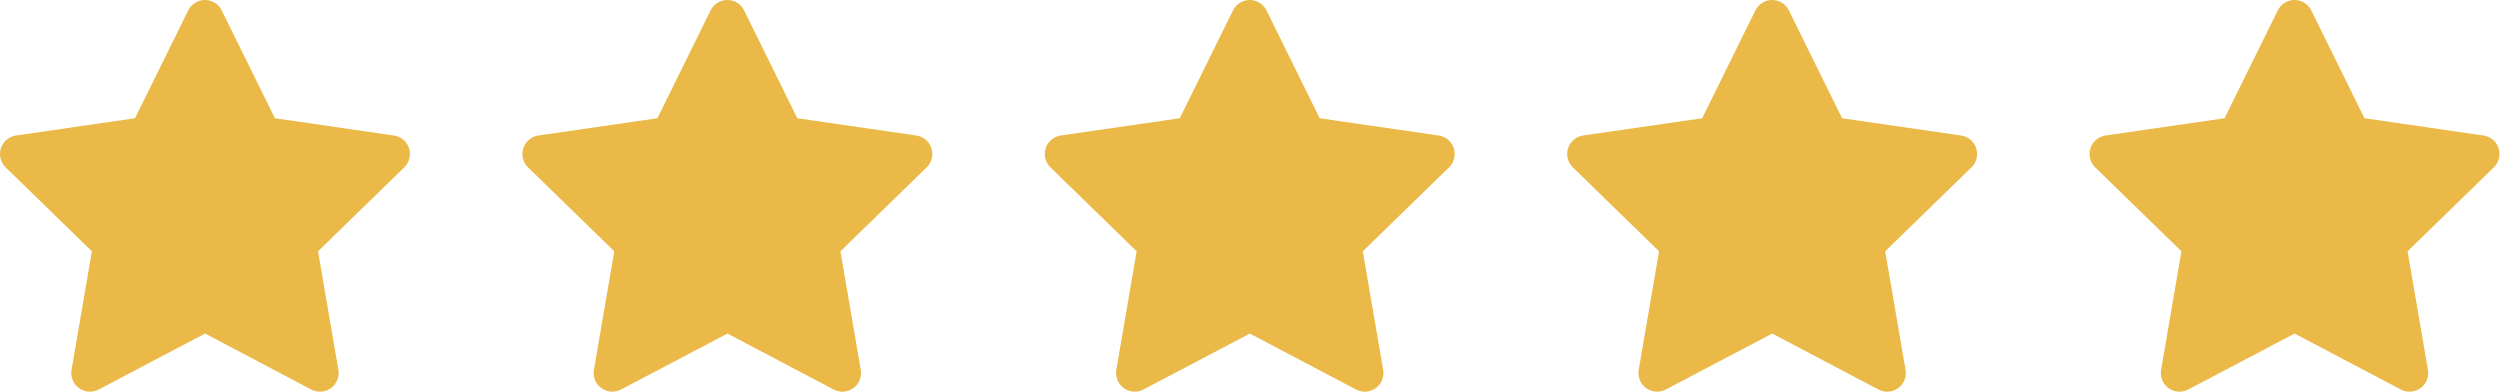
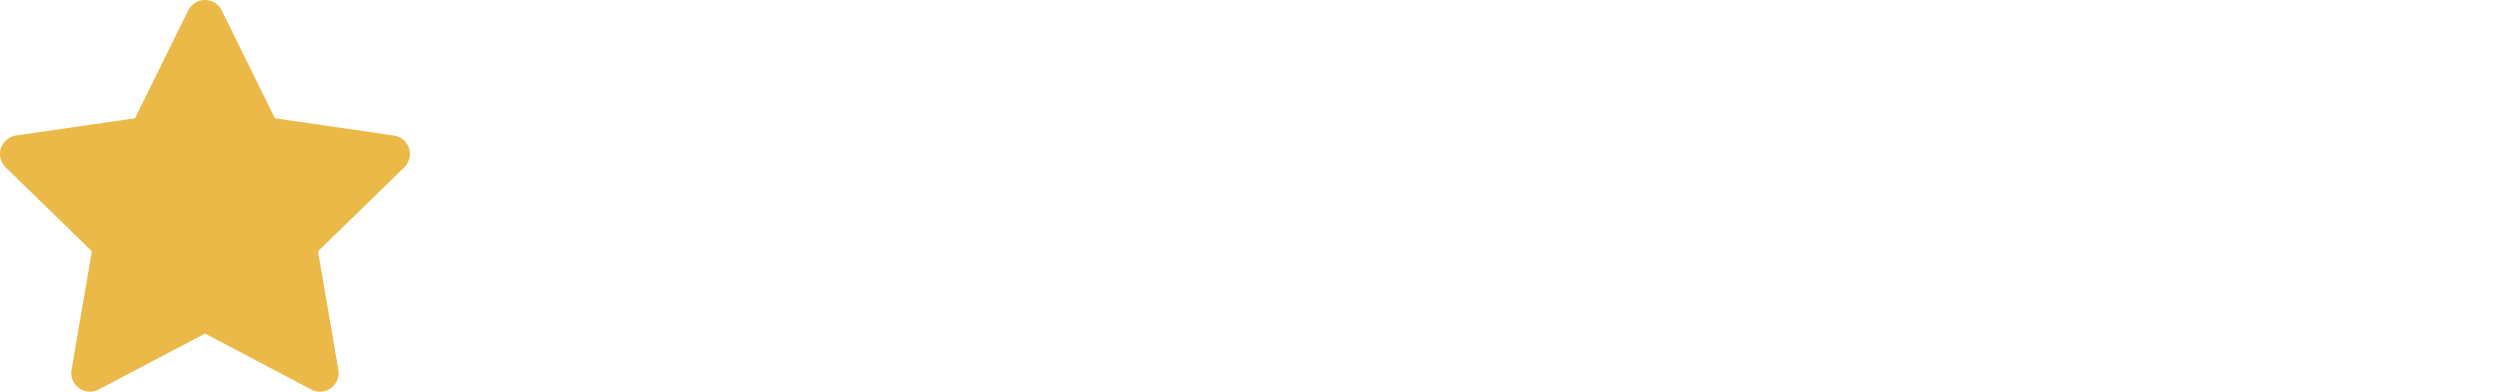
<svg xmlns="http://www.w3.org/2000/svg" width="134" height="21" viewBox="0 0 134 21" fill="none">
  <path d="M7.236 6.338L0.856 7.263L0.743 7.286C0.572 7.331 0.416 7.421 0.292 7.547C0.167 7.672 0.077 7.828 0.032 8C-0.012 8.171 -0.011 8.351 0.037 8.521C0.084 8.692 0.176 8.847 0.303 8.97L4.925 13.469L3.835 19.824L3.822 19.934C3.812 20.111 3.849 20.287 3.929 20.445C4.009 20.604 4.13 20.737 4.279 20.834C4.428 20.93 4.6 20.984 4.777 20.992C4.954 21 5.13 20.96 5.286 20.878L10.992 17.878L16.685 20.878L16.785 20.924C16.951 20.989 17.13 21.009 17.305 20.982C17.48 20.954 17.645 20.881 17.783 20.769C17.921 20.657 18.026 20.511 18.088 20.345C18.151 20.178 18.168 19.999 18.137 19.824L17.046 13.469L21.67 8.969L21.748 8.884C21.86 8.747 21.933 8.582 21.96 8.408C21.987 8.233 21.968 8.054 21.904 7.89C21.839 7.725 21.732 7.58 21.594 7.47C21.456 7.361 21.29 7.289 21.115 7.264L14.735 6.338L11.883 0.558C11.801 0.391 11.673 0.249 11.515 0.151C11.356 0.052 11.173 0 10.986 0C10.8 0 10.617 0.052 10.458 0.151C10.3 0.249 10.172 0.391 10.089 0.558L7.236 6.338Z" fill="#EAB947" />
-   <path d="M35.236 6.338L28.856 7.263L28.743 7.286C28.572 7.331 28.416 7.421 28.291 7.547C28.167 7.672 28.077 7.828 28.032 8C27.988 8.171 27.989 8.351 28.037 8.521C28.084 8.692 28.176 8.847 28.303 8.97L32.925 13.469L31.835 19.824L31.822 19.934C31.812 20.111 31.849 20.287 31.929 20.445C32.009 20.604 32.13 20.737 32.279 20.834C32.428 20.93 32.599 20.984 32.777 20.992C32.954 21 33.13 20.96 33.286 20.878L38.992 17.878L44.685 20.878L44.785 20.924C44.95 20.989 45.13 21.009 45.305 20.982C45.48 20.954 45.645 20.881 45.783 20.769C45.921 20.657 46.026 20.511 46.088 20.345C46.151 20.178 46.167 19.999 46.137 19.824L45.046 13.469L49.67 8.969L49.748 8.884C49.86 8.747 49.933 8.582 49.96 8.408C49.987 8.233 49.968 8.054 49.904 7.89C49.839 7.725 49.732 7.58 49.594 7.47C49.456 7.361 49.29 7.289 49.115 7.264L42.735 6.338L39.883 0.558C39.801 0.391 39.673 0.249 39.515 0.151C39.356 0.052 39.173 0 38.986 0C38.8 0 38.617 0.052 38.458 0.151C38.3 0.249 38.172 0.391 38.089 0.558L35.236 6.338Z" fill="#EAB947" />
-   <path d="M63.236 6.338L56.856 7.263L56.743 7.286C56.572 7.331 56.416 7.421 56.291 7.547C56.167 7.672 56.077 7.828 56.032 8C55.988 8.171 55.989 8.351 56.037 8.521C56.084 8.692 56.176 8.847 56.303 8.97L60.925 13.469L59.835 19.824L59.822 19.934C59.812 20.111 59.849 20.287 59.929 20.445C60.009 20.604 60.13 20.737 60.279 20.834C60.428 20.93 60.599 20.984 60.777 20.992C60.954 21 61.13 20.96 61.286 20.878L66.992 17.878L72.685 20.878L72.785 20.924C72.951 20.989 73.13 21.009 73.305 20.982C73.481 20.954 73.645 20.881 73.783 20.769C73.921 20.657 74.026 20.511 74.088 20.345C74.15 20.178 74.168 19.999 74.137 19.824L73.046 13.469L77.67 8.969L77.748 8.884C77.86 8.747 77.933 8.582 77.96 8.408C77.987 8.233 77.968 8.054 77.903 7.89C77.839 7.725 77.732 7.58 77.594 7.47C77.456 7.361 77.29 7.289 77.115 7.264L70.735 6.338L67.883 0.558C67.801 0.391 67.673 0.249 67.515 0.151C67.356 0.052 67.173 0 66.986 0C66.8 0 66.617 0.052 66.458 0.151C66.3 0.249 66.172 0.391 66.089 0.558L63.236 6.338Z" fill="#EAB947" />
-   <path d="M91.236 6.338L84.856 7.263L84.743 7.286C84.572 7.331 84.416 7.421 84.291 7.547C84.167 7.672 84.077 7.828 84.032 8C83.988 8.171 83.989 8.351 84.037 8.521C84.084 8.692 84.176 8.847 84.303 8.97L88.925 13.469L87.835 19.824L87.822 19.934C87.812 20.111 87.849 20.287 87.929 20.445C88.009 20.604 88.13 20.737 88.279 20.834C88.428 20.93 88.6 20.984 88.777 20.992C88.954 21 89.13 20.96 89.286 20.878L94.992 17.878L100.685 20.878L100.785 20.924C100.95 20.989 101.13 21.009 101.305 20.982C101.48 20.954 101.645 20.881 101.783 20.769C101.921 20.657 102.026 20.511 102.088 20.345C102.151 20.178 102.168 19.999 102.137 19.824L101.046 13.469L105.67 8.969L105.748 8.884C105.86 8.747 105.933 8.582 105.96 8.408C105.987 8.233 105.968 8.054 105.904 7.89C105.839 7.725 105.732 7.58 105.594 7.47C105.455 7.361 105.29 7.289 105.115 7.264L98.735 6.338L95.883 0.558C95.801 0.391 95.673 0.249 95.515 0.151C95.356 0.052 95.173 0 94.986 0C94.8 0 94.617 0.052 94.458 0.151C94.3 0.249 94.172 0.391 94.089 0.558L91.236 6.338Z" fill="#EAB947" />
-   <path d="M119.236 6.338L112.856 7.263L112.743 7.286C112.572 7.331 112.416 7.421 112.292 7.547C112.167 7.672 112.077 7.828 112.032 8C111.988 8.171 111.989 8.351 112.037 8.521C112.084 8.692 112.176 8.847 112.303 8.97L116.925 13.469L115.835 19.824L115.822 19.934C115.812 20.111 115.849 20.287 115.929 20.445C116.009 20.604 116.13 20.737 116.279 20.834C116.428 20.93 116.6 20.984 116.777 20.992C116.954 21 117.13 20.96 117.286 20.878L122.992 17.878L128.685 20.878L128.785 20.924C128.95 20.989 129.13 21.009 129.305 20.982C129.48 20.954 129.645 20.881 129.783 20.769C129.921 20.657 130.026 20.511 130.088 20.345C130.151 20.178 130.168 19.999 130.137 19.824L129.046 13.469L133.67 8.969L133.748 8.884C133.86 8.747 133.933 8.582 133.96 8.408C133.987 8.233 133.968 8.054 133.904 7.89C133.839 7.725 133.732 7.58 133.594 7.47C133.455 7.361 133.29 7.289 133.115 7.264L126.735 6.338L123.883 0.558C123.801 0.391 123.673 0.249 123.515 0.151C123.356 0.052 123.173 0 122.986 0C122.8 0 122.617 0.052 122.458 0.151C122.3 0.249 122.172 0.391 122.089 0.558L119.236 6.338Z" fill="#EAB947" />
</svg>